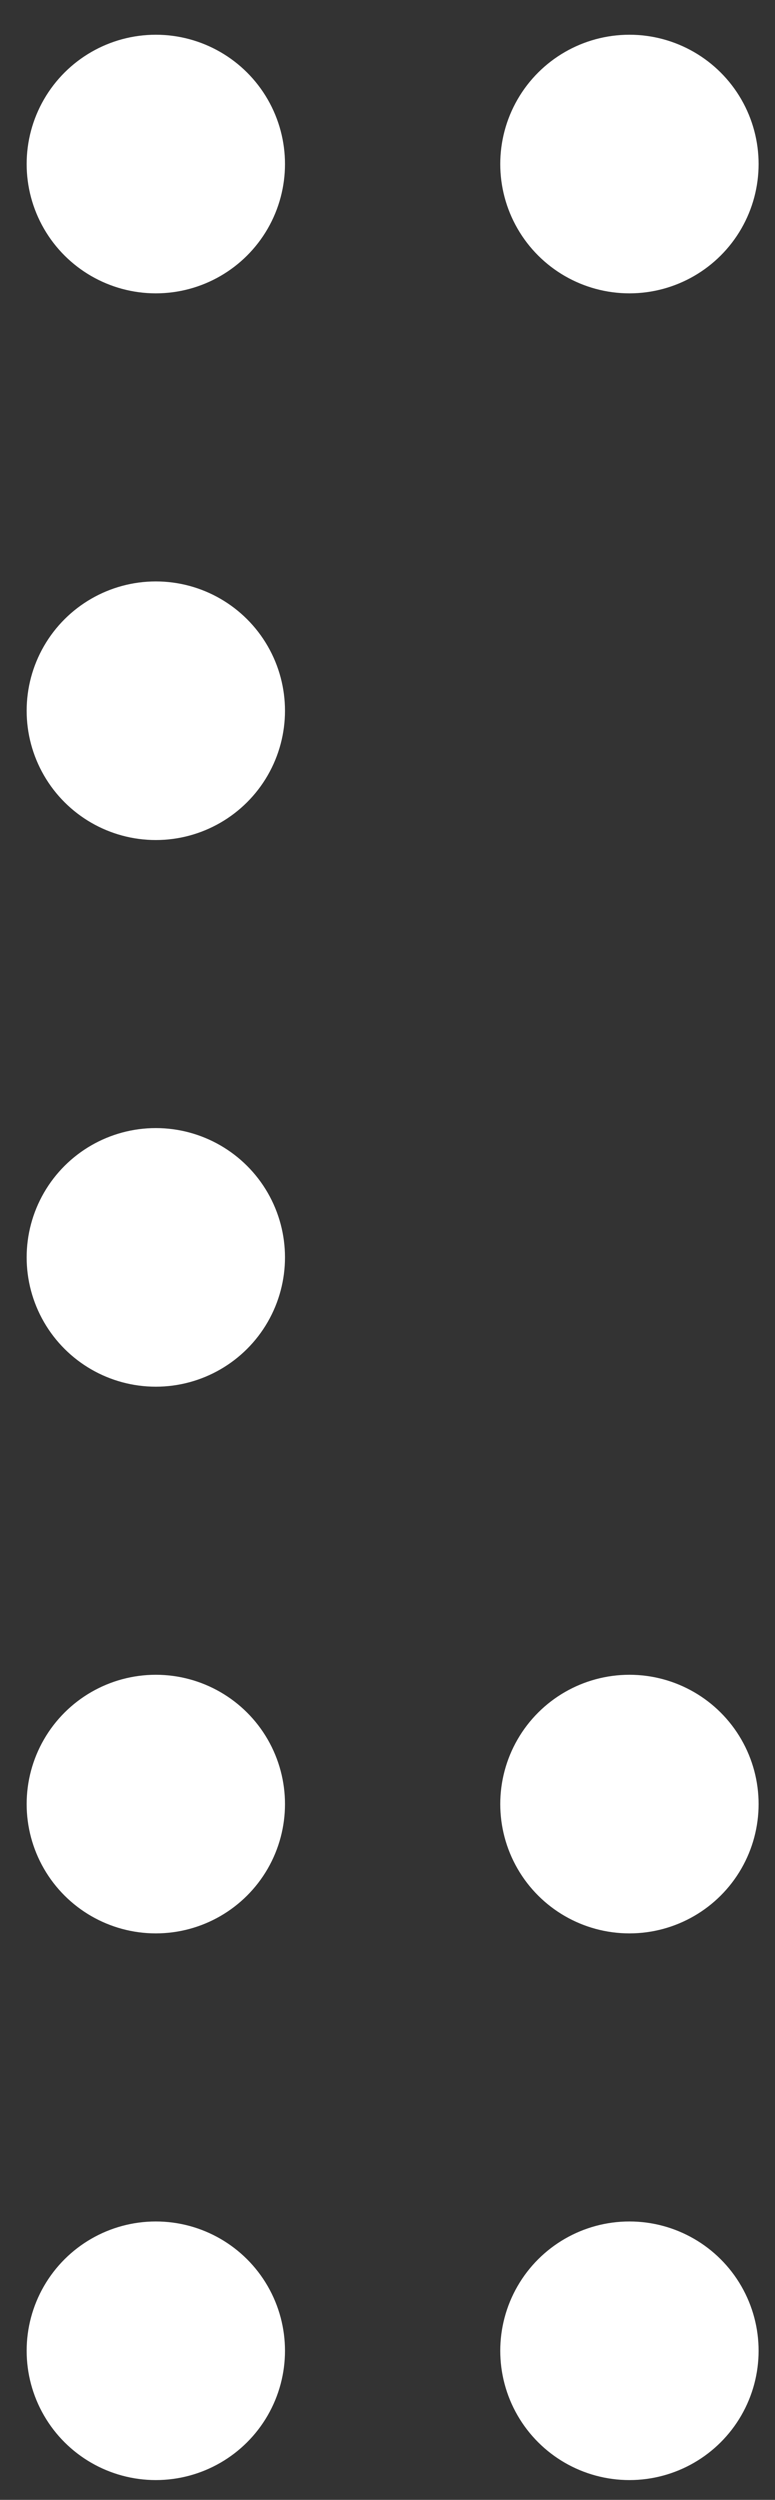
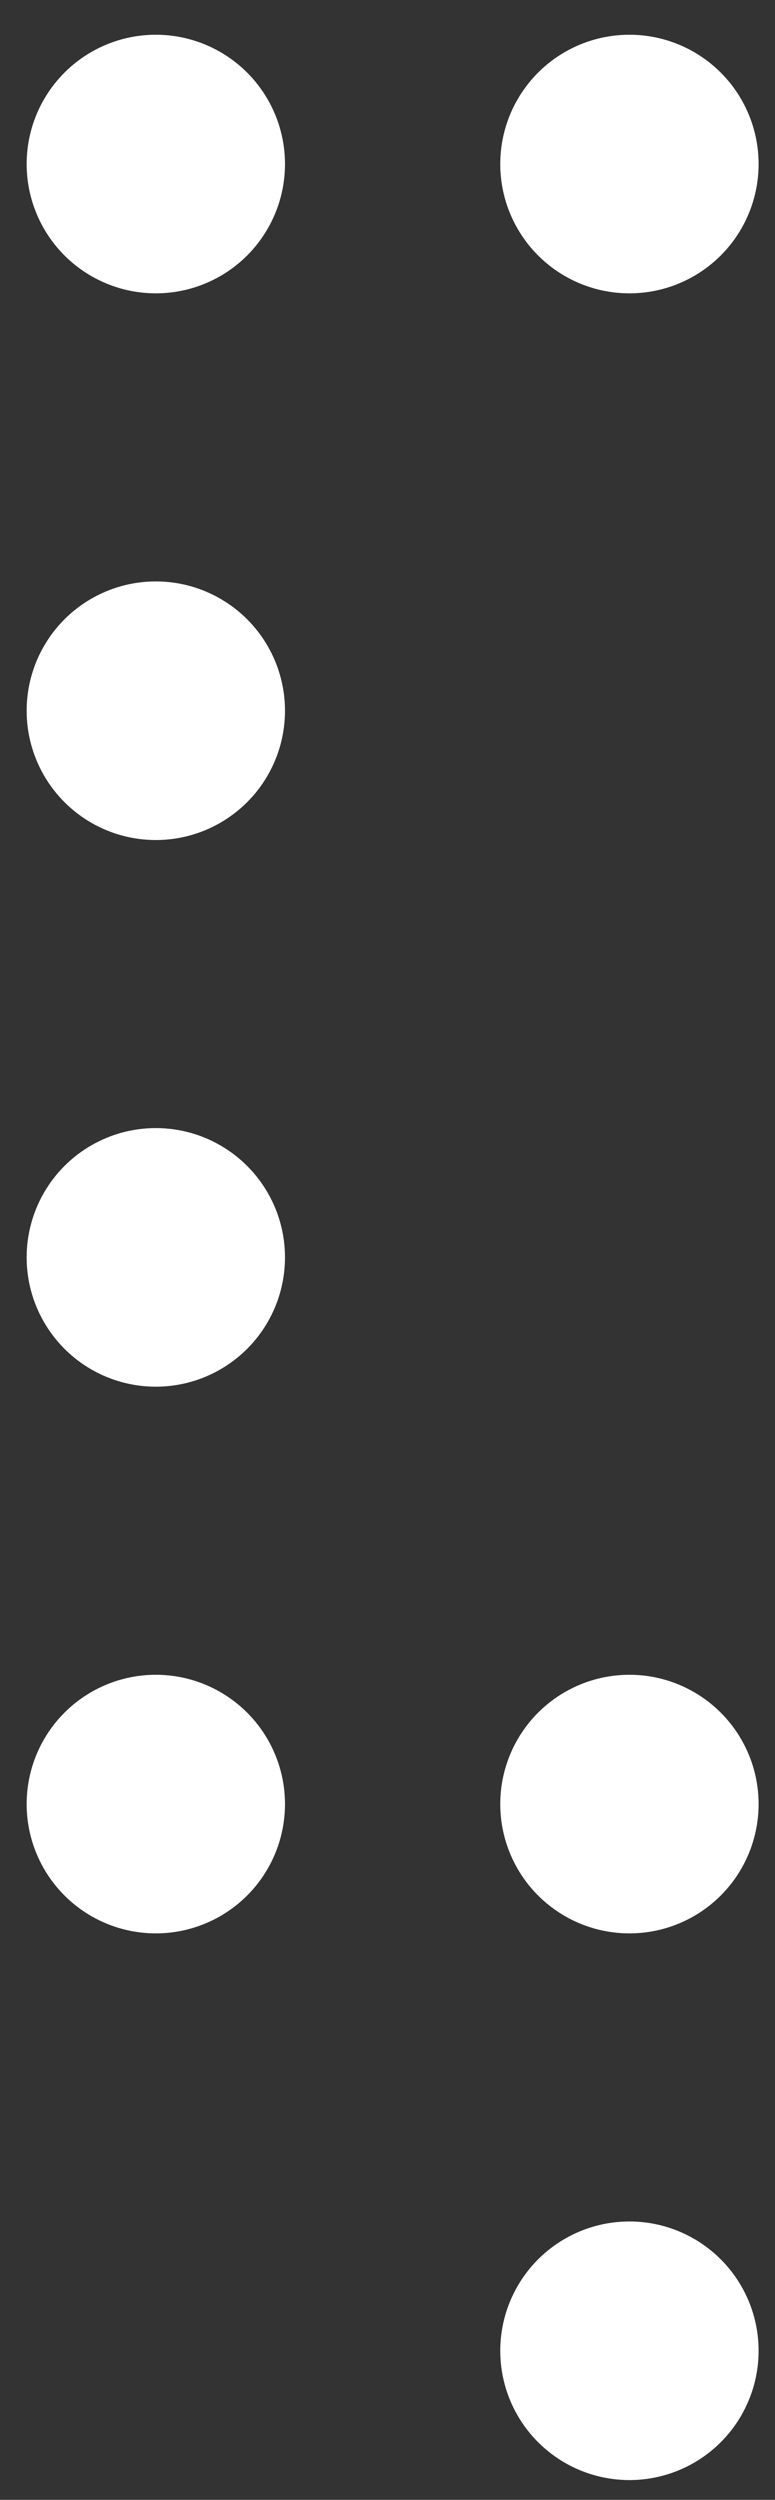
<svg xmlns="http://www.w3.org/2000/svg" width="18" height="58" viewBox="0 0 18 58" fill="none">
  <rect x="0" y="0" width="18" height="58" fill="#333333" stroke="none" />
-   <circle cx="3" cy="3" r="3" transform="matrix(4.37114e-08 1 1 -4.37114e-08 0.619 51.541)" fill="white" />
  <circle cx="3" cy="3" r="3" transform="matrix(4.37114e-08 1 1 -4.37114e-08 11.619 51.541)" fill="white" />
  <circle cx="3" cy="3" r="3" transform="matrix(4.37114e-08 1 1 -4.37114e-08 0.619 38.857)" fill="white" />
  <circle cx="3" cy="3" r="3" transform="matrix(4.37114e-08 1 1 -4.37114e-08 11.619 38.857)" fill="white" />
  <circle cx="3" cy="3" r="3" transform="matrix(4.37114e-08 1 1 -4.37114e-08 0.619 26.173)" fill="white" />
  <circle cx="3" cy="3" r="3" transform="matrix(4.37114e-08 1 1 -4.37114e-08 0.619 13.49)" fill="white" />
  <circle cx="3" cy="3" r="3" transform="matrix(4.37114e-08 1 1 -4.37114e-08 0.619 0.806)" fill="white" />
  <circle cx="3" cy="3" r="3" transform="matrix(4.37114e-08 1 1 -4.37114e-08 11.619 0.806)" fill="white" />
</svg>